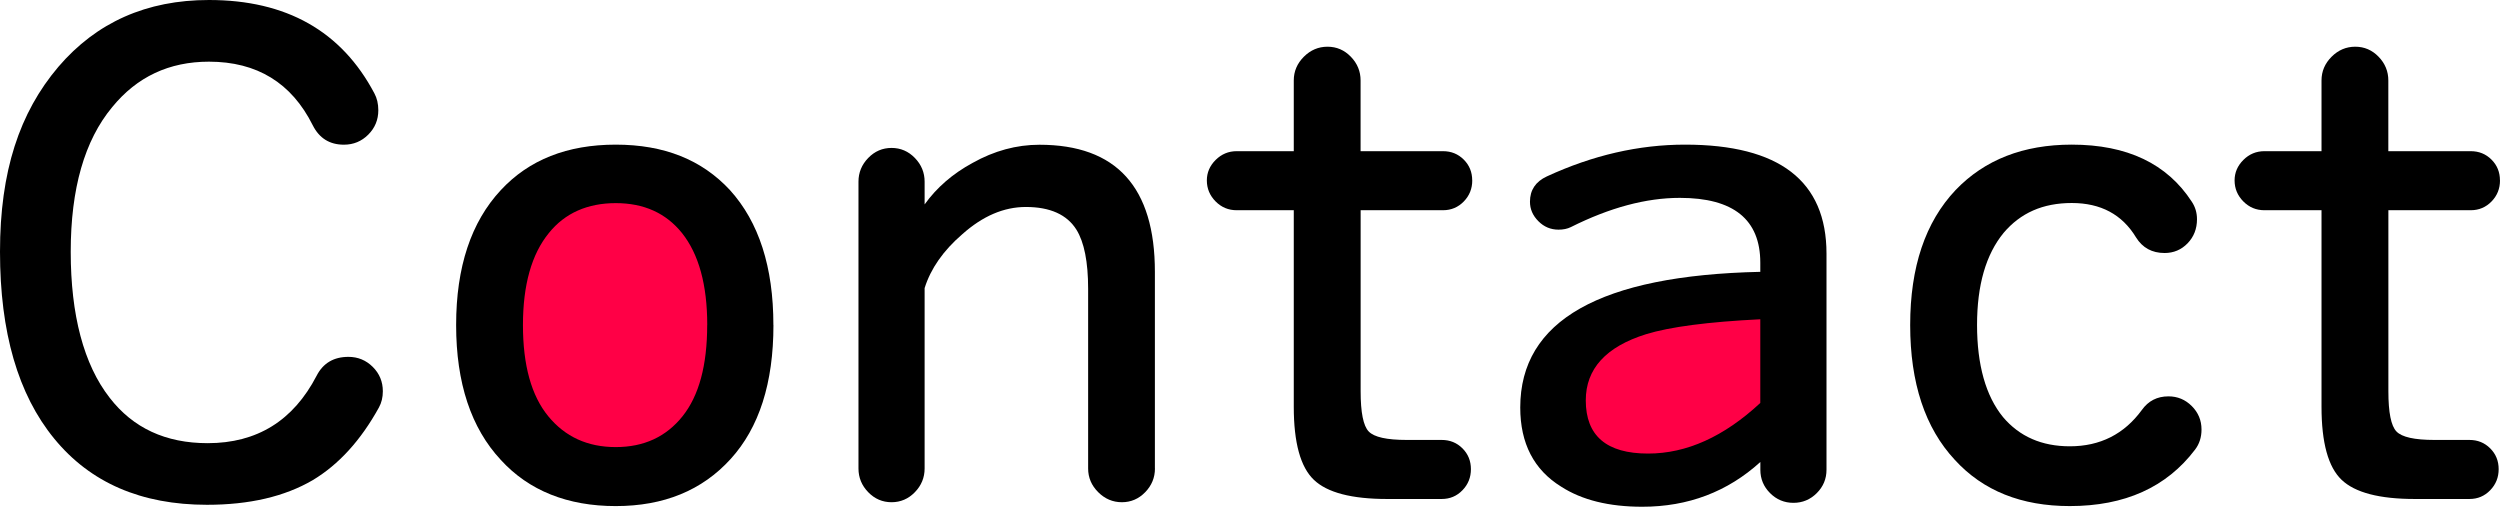
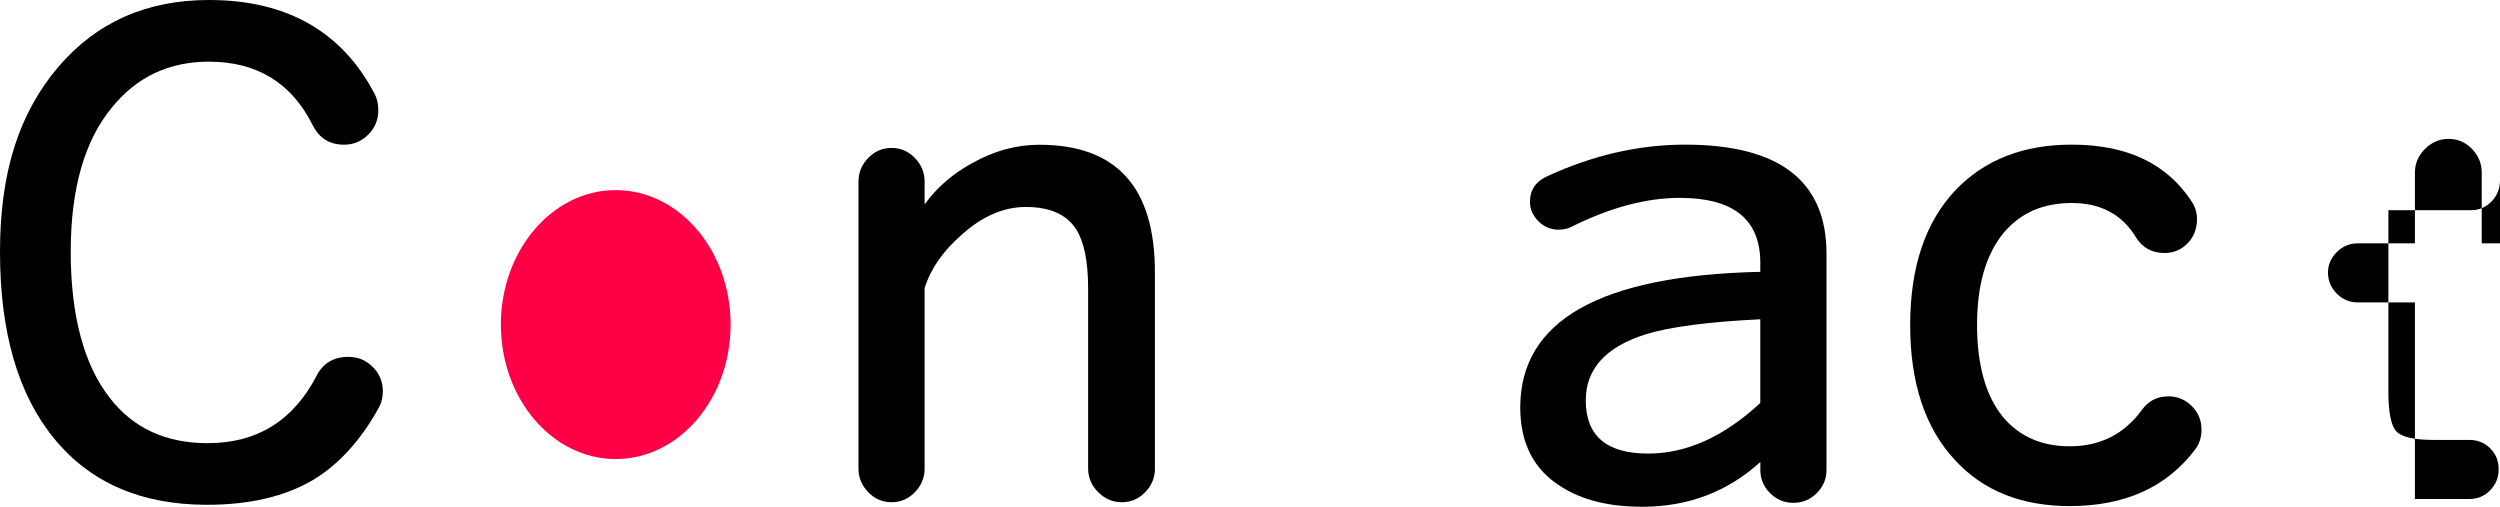
<svg xmlns="http://www.w3.org/2000/svg" xmlns:xlink="http://www.w3.org/1999/xlink" id="_レイヤー_2" data-name="レイヤー 2" width="447.51" height="90.71" viewBox="0 0 447.51 90.71">
  <defs>
    <style>
      .cls-1 {
        fill: url(#_名称未設定グラデーション_154);
      }

      .cls-1, .cls-2, .cls-3 {
        stroke-width: 0px;
      }

      .cls-2 {
        fill: url(#_名称未設定グラデーション_154-2);
      }
    </style>
    <linearGradient id="_名称未設定グラデーション_154" data-name="名称未設定グラデーション 154" x1="89.67" y1="58.1" x2="130.78" y2="58.1" gradientUnits="userSpaceOnUse">
      <stop offset="0" stop-color="#ff0046" />
      <stop offset="1" stop-color="#ff0046" />
    </linearGradient>
    <linearGradient id="_名称未設定グラデーション_154-2" data-name="名称未設定グラデーション 154" x1="276.12" y1="67.44" x2="323.02" y2="67.44" xlink:href="#_名称未設定グラデーション_154" />
  </defs>
  <g id="_レイヤー_1-2" data-name="レイヤー 1">
    <ellipse class="cls-1" cx="110.22" cy="58.1" rx="20.56" ry="24.07" />
-     <ellipse class="cls-2" cx="299.57" cy="67.44" rx="23.45" ry="14.73" />
    <g>
      <path class="cls-3" d="m68.53,70.04c0,1.08-.23,2.05-.7,2.9-3.25,5.89-7.2,10.22-11.85,13.01-5.03,2.94-11.34,4.41-18.93,4.41-11.77,0-20.89-3.95-27.35-11.85C3.23,70.62,0,59.47,0,45.07S3.48,20.17,10.45,11.96C17.27,3.99,26.25,0,37.4,0c13.86,0,23.73,5.57,29.62,16.72.46.85.7,1.86.7,3.02,0,1.7-.6,3.16-1.8,4.36-1.2,1.2-2.65,1.8-4.36,1.8-2.56,0-4.41-1.16-5.58-3.48-3.79-7.59-9.99-11.38-18.58-11.38-7.12,0-12.89,2.71-17.31,8.13-4.96,5.96-7.43,14.6-7.43,25.9s2.32,20.17,6.97,26.13c4.18,5.42,10.03,8.13,17.54,8.13,8.83,0,15.33-4.02,19.51-12.08,1.16-2.25,3.06-3.37,5.69-3.37,1.7,0,3.15.6,4.36,1.8,1.2,1.2,1.8,2.65,1.8,4.36Z" />
-       <path class="cls-3" d="m138.45,58.19c0,10.38-2.56,18.37-7.67,23.98-5.11,5.62-11.96,8.42-20.56,8.42s-15.53-2.75-20.56-8.25c-5.34-5.73-8.01-13.78-8.01-24.16s2.67-18.43,8.01-24.16c5.03-5.42,11.89-8.13,20.56-8.13s15.41,2.71,20.44,8.13c5.19,5.73,7.78,13.78,7.78,24.16Zm-11.85,0c0-7.2-1.51-12.7-4.53-16.49-2.87-3.56-6.81-5.34-11.85-5.34s-9.1,1.78-11.96,5.34c-3.1,3.79-4.65,9.29-4.65,16.49s1.51,12.64,4.53,16.32c3.02,3.68,7.04,5.52,12.08,5.52s9.02-1.84,11.96-5.52c2.94-3.68,4.41-9.12,4.41-16.32Z" />
      <path class="cls-3" d="m206.74,83.86c0,1.63-.58,3.04-1.74,4.24-1.16,1.2-2.56,1.8-4.18,1.8s-3.04-.6-4.24-1.8c-1.2-1.2-1.8-2.61-1.8-4.24v-32.17c0-4.8-.7-8.32-2.09-10.57-1.7-2.71-4.72-4.07-9.06-4.07-3.95,0-7.74,1.63-11.38,4.88-3.41,2.94-5.65,6.16-6.74,9.64v32.29c0,1.63-.58,3.04-1.74,4.24-1.16,1.2-2.56,1.8-4.18,1.8s-3.02-.6-4.18-1.8-1.74-2.61-1.74-4.24v-51.34c0-1.63.58-3.04,1.74-4.24,1.16-1.2,2.56-1.8,4.18-1.8s3.02.6,4.18,1.8c1.16,1.2,1.74,2.61,1.74,4.24v4.07c2.17-3.02,5.03-5.5,8.59-7.43,3.87-2.17,7.86-3.25,11.96-3.25,13.78,0,20.67,7.59,20.67,22.76v35.19Z" />
-       <path class="cls-3" d="m263.54,32.29c0,1.47-.5,2.73-1.51,3.77-1.01,1.04-2.25,1.57-3.72,1.57h-14.75v32.41c0,3.79.48,6.2,1.45,7.2.97,1.01,3.23,1.51,6.79,1.51h6.27c1.47,0,2.71.5,3.72,1.51,1.01,1.01,1.51,2.25,1.51,3.72s-.5,2.73-1.51,3.77c-1.01,1.05-2.25,1.57-3.72,1.57h-9.76c-6.35,0-10.73-1.14-13.12-3.43-2.4-2.28-3.6-6.64-3.6-13.07v-35.19h-10.22c-1.47,0-2.73-.52-3.77-1.57s-1.57-2.3-1.57-3.77c0-1.39.52-2.61,1.57-3.66,1.05-1.04,2.3-1.57,3.77-1.57h10.22v-12.66c0-1.63.6-3.04,1.8-4.24,1.2-1.2,2.61-1.8,4.24-1.8s3.02.6,4.18,1.8c1.16,1.2,1.74,2.61,1.74,4.24v12.66h14.75c1.47,0,2.71.5,3.72,1.51,1.01,1.01,1.51,2.25,1.51,3.72Z" />
      <path class="cls-3" d="m326.95,84.09c0,1.63-.58,3.02-1.74,4.18-1.16,1.16-2.56,1.74-4.18,1.74s-3.02-.58-4.18-1.74c-1.16-1.16-1.74-2.55-1.74-4.18v-1.39c-5.89,5.34-12.93,8.01-21.14,8.01-5.96,0-10.8-1.2-14.52-3.6-4.88-3.02-7.32-7.74-7.32-14.17,0-15.56,14.32-23.65,42.97-24.28v-1.63c0-7.74-4.8-11.61-14.4-11.61-6.04,0-12.54,1.74-19.51,5.23-.62.31-1.36.46-2.21.46-1.39,0-2.6-.5-3.6-1.51-1.01-1.01-1.51-2.17-1.51-3.49,0-2.09,1.01-3.6,3.02-4.53,8.21-3.79,16.45-5.69,24.74-5.69,16.88,0,25.32,6.5,25.32,19.51v38.68Zm-11.85-11.96v-14.98c-9.37.46-16.18,1.36-20.44,2.67-7.2,2.25-10.8,6.2-10.8,11.85,0,6.35,3.72,9.52,11.15,9.52,6.89,0,13.59-3.02,20.09-9.06Z" />
      <path class="cls-3" d="m394.08,76.89c0,1.39-.39,2.59-1.16,3.6-5.11,6.74-12.58,10.1-22.42,10.1-8.67,0-15.53-2.75-20.56-8.25-5.34-5.73-8.01-13.78-8.01-24.16s2.71-18.43,8.13-24.16c5.19-5.42,12.12-8.13,20.79-8.13,9.91,0,17.07,3.41,21.49,10.22.62.93.93,1.97.93,3.14,0,1.7-.56,3.14-1.68,4.3-1.12,1.16-2.5,1.74-4.12,1.74-2.25,0-3.95-.93-5.11-2.79-2.48-4.1-6.31-6.16-11.5-6.16s-9.18,1.78-12.2,5.34c-3.18,3.87-4.76,9.37-4.76,16.49s1.55,12.7,4.65,16.49c2.94,3.48,6.93,5.23,11.96,5.23,5.42,0,9.72-2.17,12.89-6.5,1.16-1.63,2.75-2.44,4.76-2.44,1.63,0,3.02.58,4.18,1.74s1.74,2.56,1.74,4.18Z" />
-       <path class="cls-3" d="m447.51,32.29c0,1.47-.5,2.73-1.51,3.77-1.01,1.04-2.25,1.57-3.72,1.57h-14.75v32.41c0,3.79.48,6.2,1.45,7.2.97,1.01,3.23,1.51,6.79,1.51h6.27c1.47,0,2.71.5,3.72,1.51,1.01,1.01,1.51,2.25,1.51,3.72s-.5,2.73-1.51,3.77c-1.01,1.05-2.25,1.57-3.72,1.57h-9.76c-6.35,0-10.72-1.14-13.12-3.43-2.4-2.28-3.6-6.64-3.6-13.07v-35.19h-10.22c-1.47,0-2.73-.52-3.77-1.57s-1.57-2.3-1.57-3.77c0-1.39.52-2.61,1.57-3.66,1.04-1.04,2.3-1.57,3.77-1.57h10.22v-12.66c0-1.63.6-3.04,1.8-4.24,1.2-1.2,2.61-1.8,4.24-1.8s3.02.6,4.18,1.8c1.16,1.2,1.74,2.61,1.74,4.24v12.66h14.75c1.47,0,2.71.5,3.72,1.51,1.01,1.01,1.51,2.25,1.51,3.72Z" />
+       <path class="cls-3" d="m447.51,32.29c0,1.47-.5,2.73-1.51,3.77-1.01,1.04-2.25,1.57-3.72,1.57h-14.75v32.41c0,3.79.48,6.2,1.45,7.2.97,1.01,3.23,1.51,6.79,1.51h6.27c1.47,0,2.71.5,3.72,1.51,1.01,1.01,1.51,2.25,1.51,3.72s-.5,2.73-1.51,3.77c-1.01,1.05-2.25,1.57-3.72,1.57h-9.76v-35.19h-10.22c-1.47,0-2.73-.52-3.77-1.57s-1.57-2.3-1.57-3.77c0-1.39.52-2.61,1.57-3.66,1.04-1.04,2.3-1.57,3.77-1.57h10.22v-12.66c0-1.63.6-3.04,1.8-4.24,1.2-1.2,2.61-1.8,4.24-1.8s3.02.6,4.18,1.8c1.16,1.2,1.74,2.61,1.74,4.24v12.66h14.75c1.47,0,2.71.5,3.72,1.51,1.01,1.01,1.51,2.25,1.51,3.72Z" />
    </g>
  </g>
</svg>